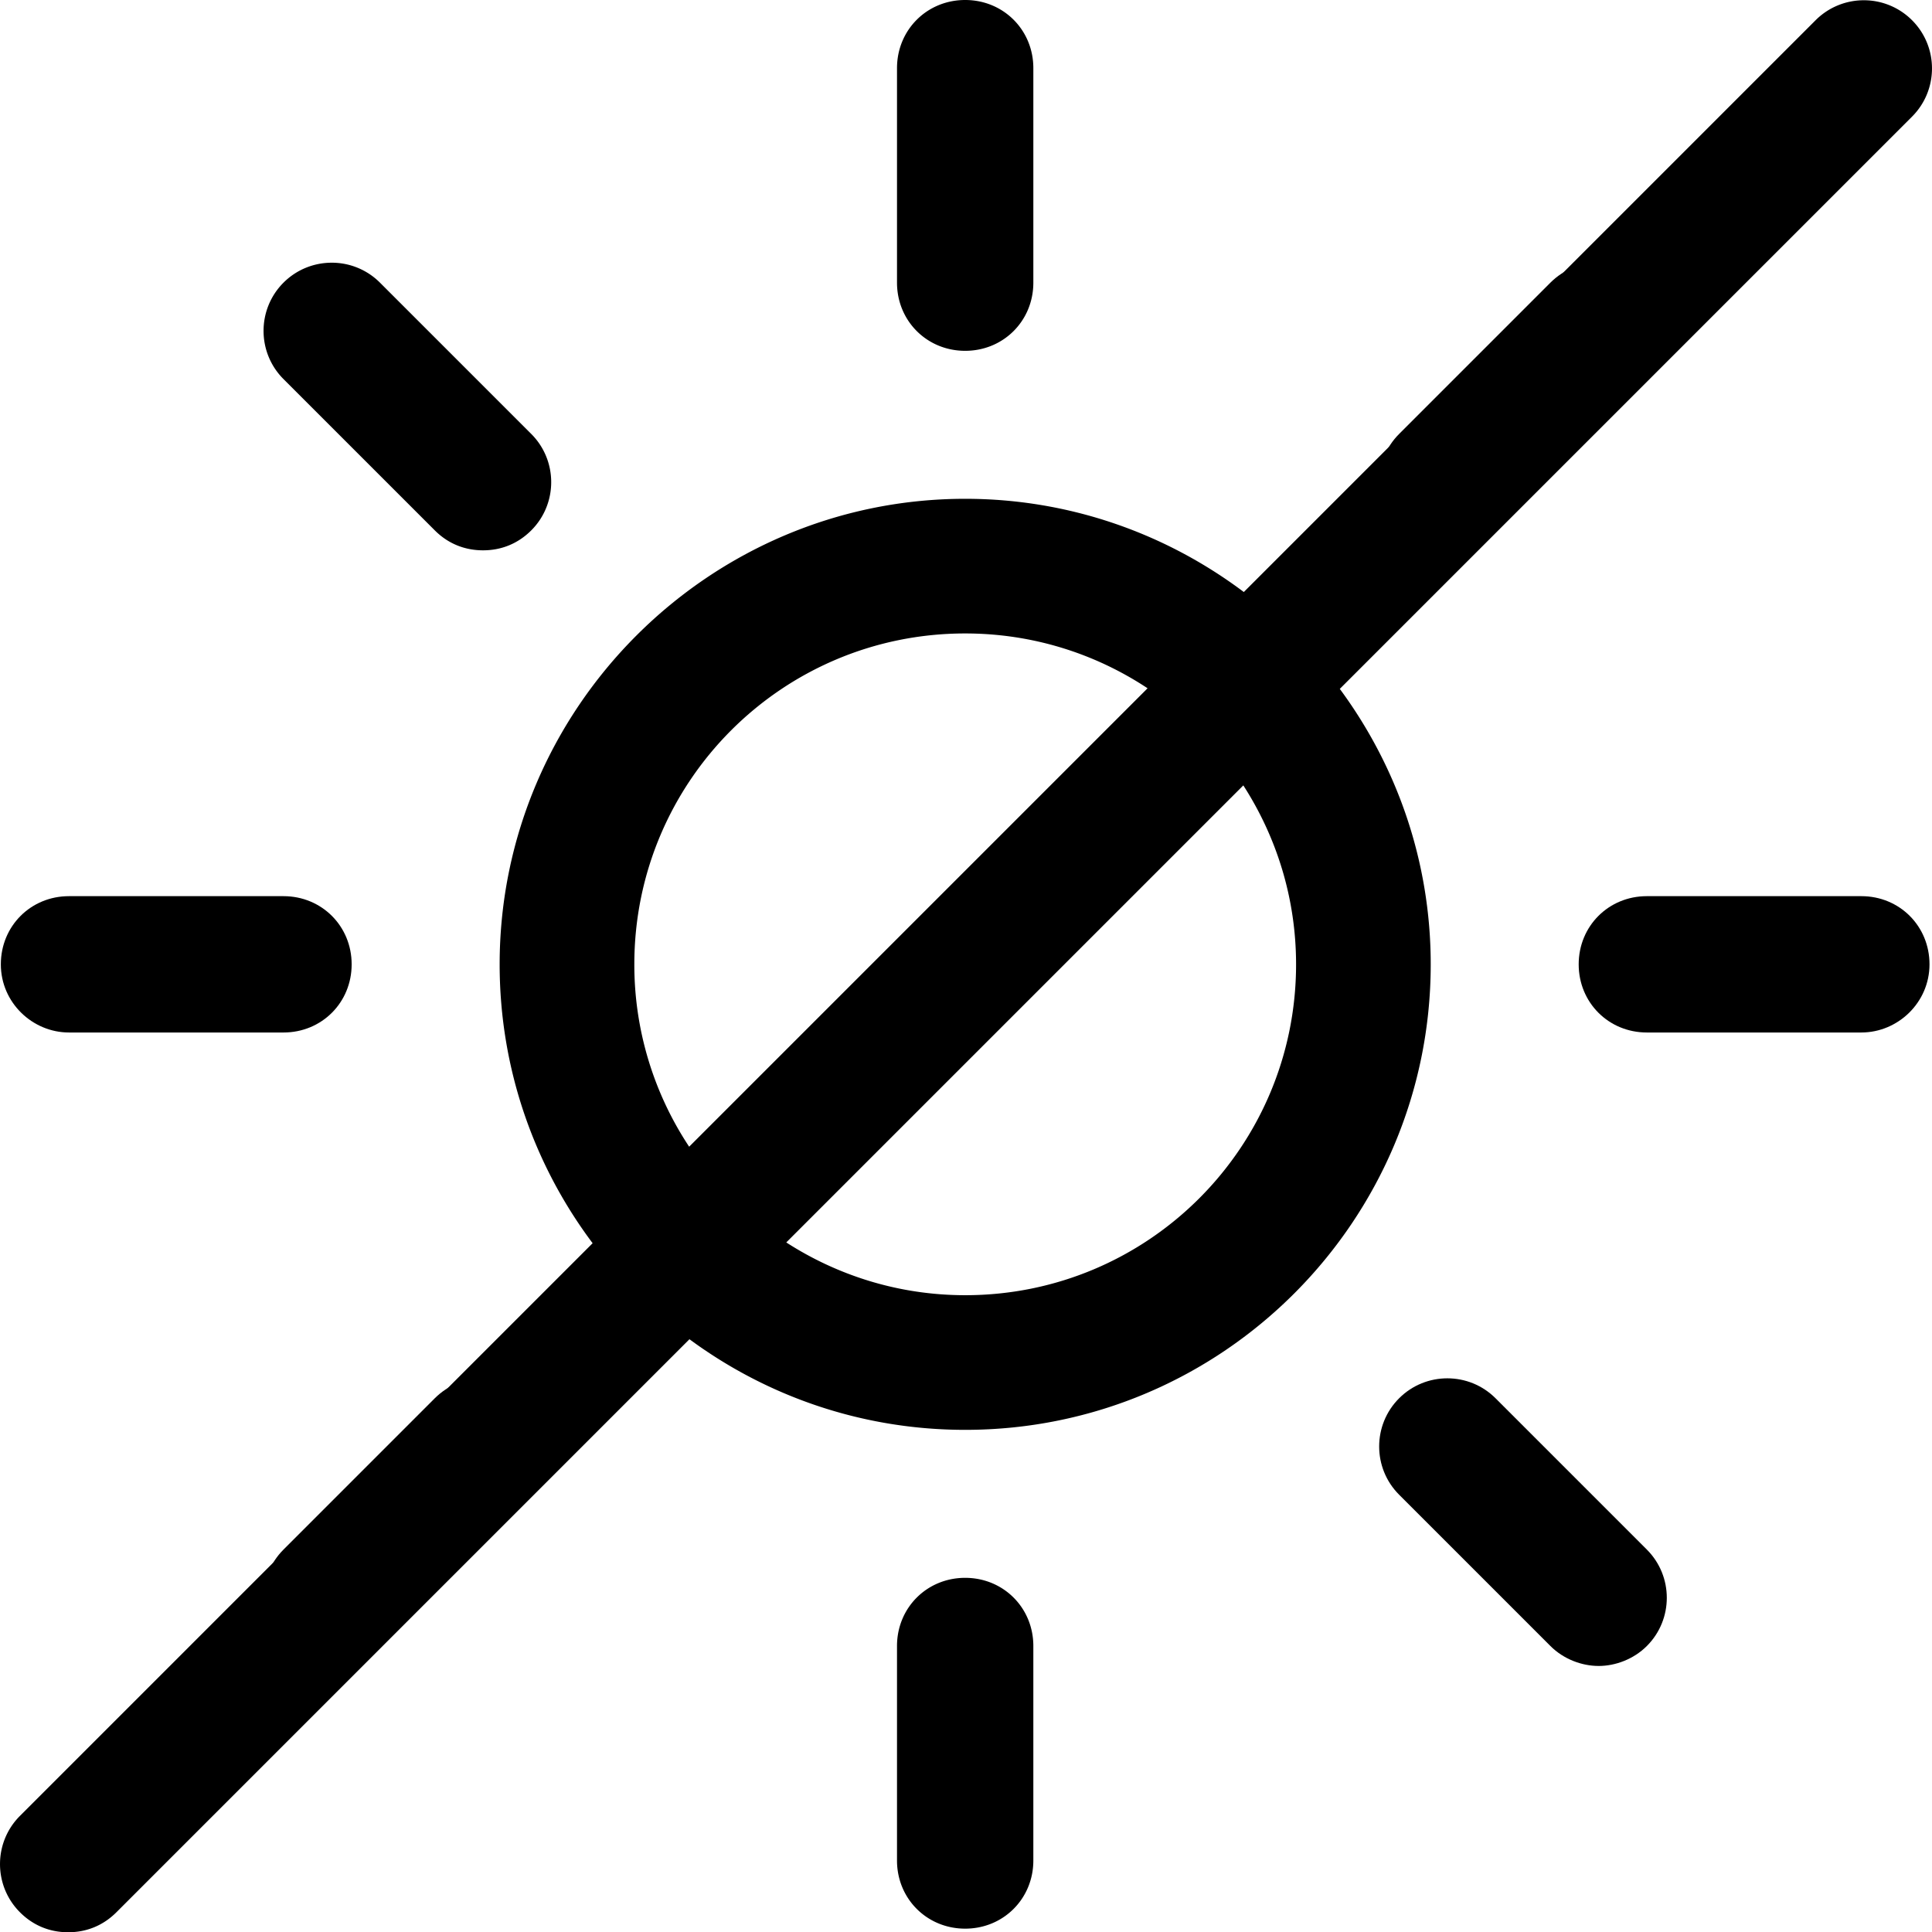
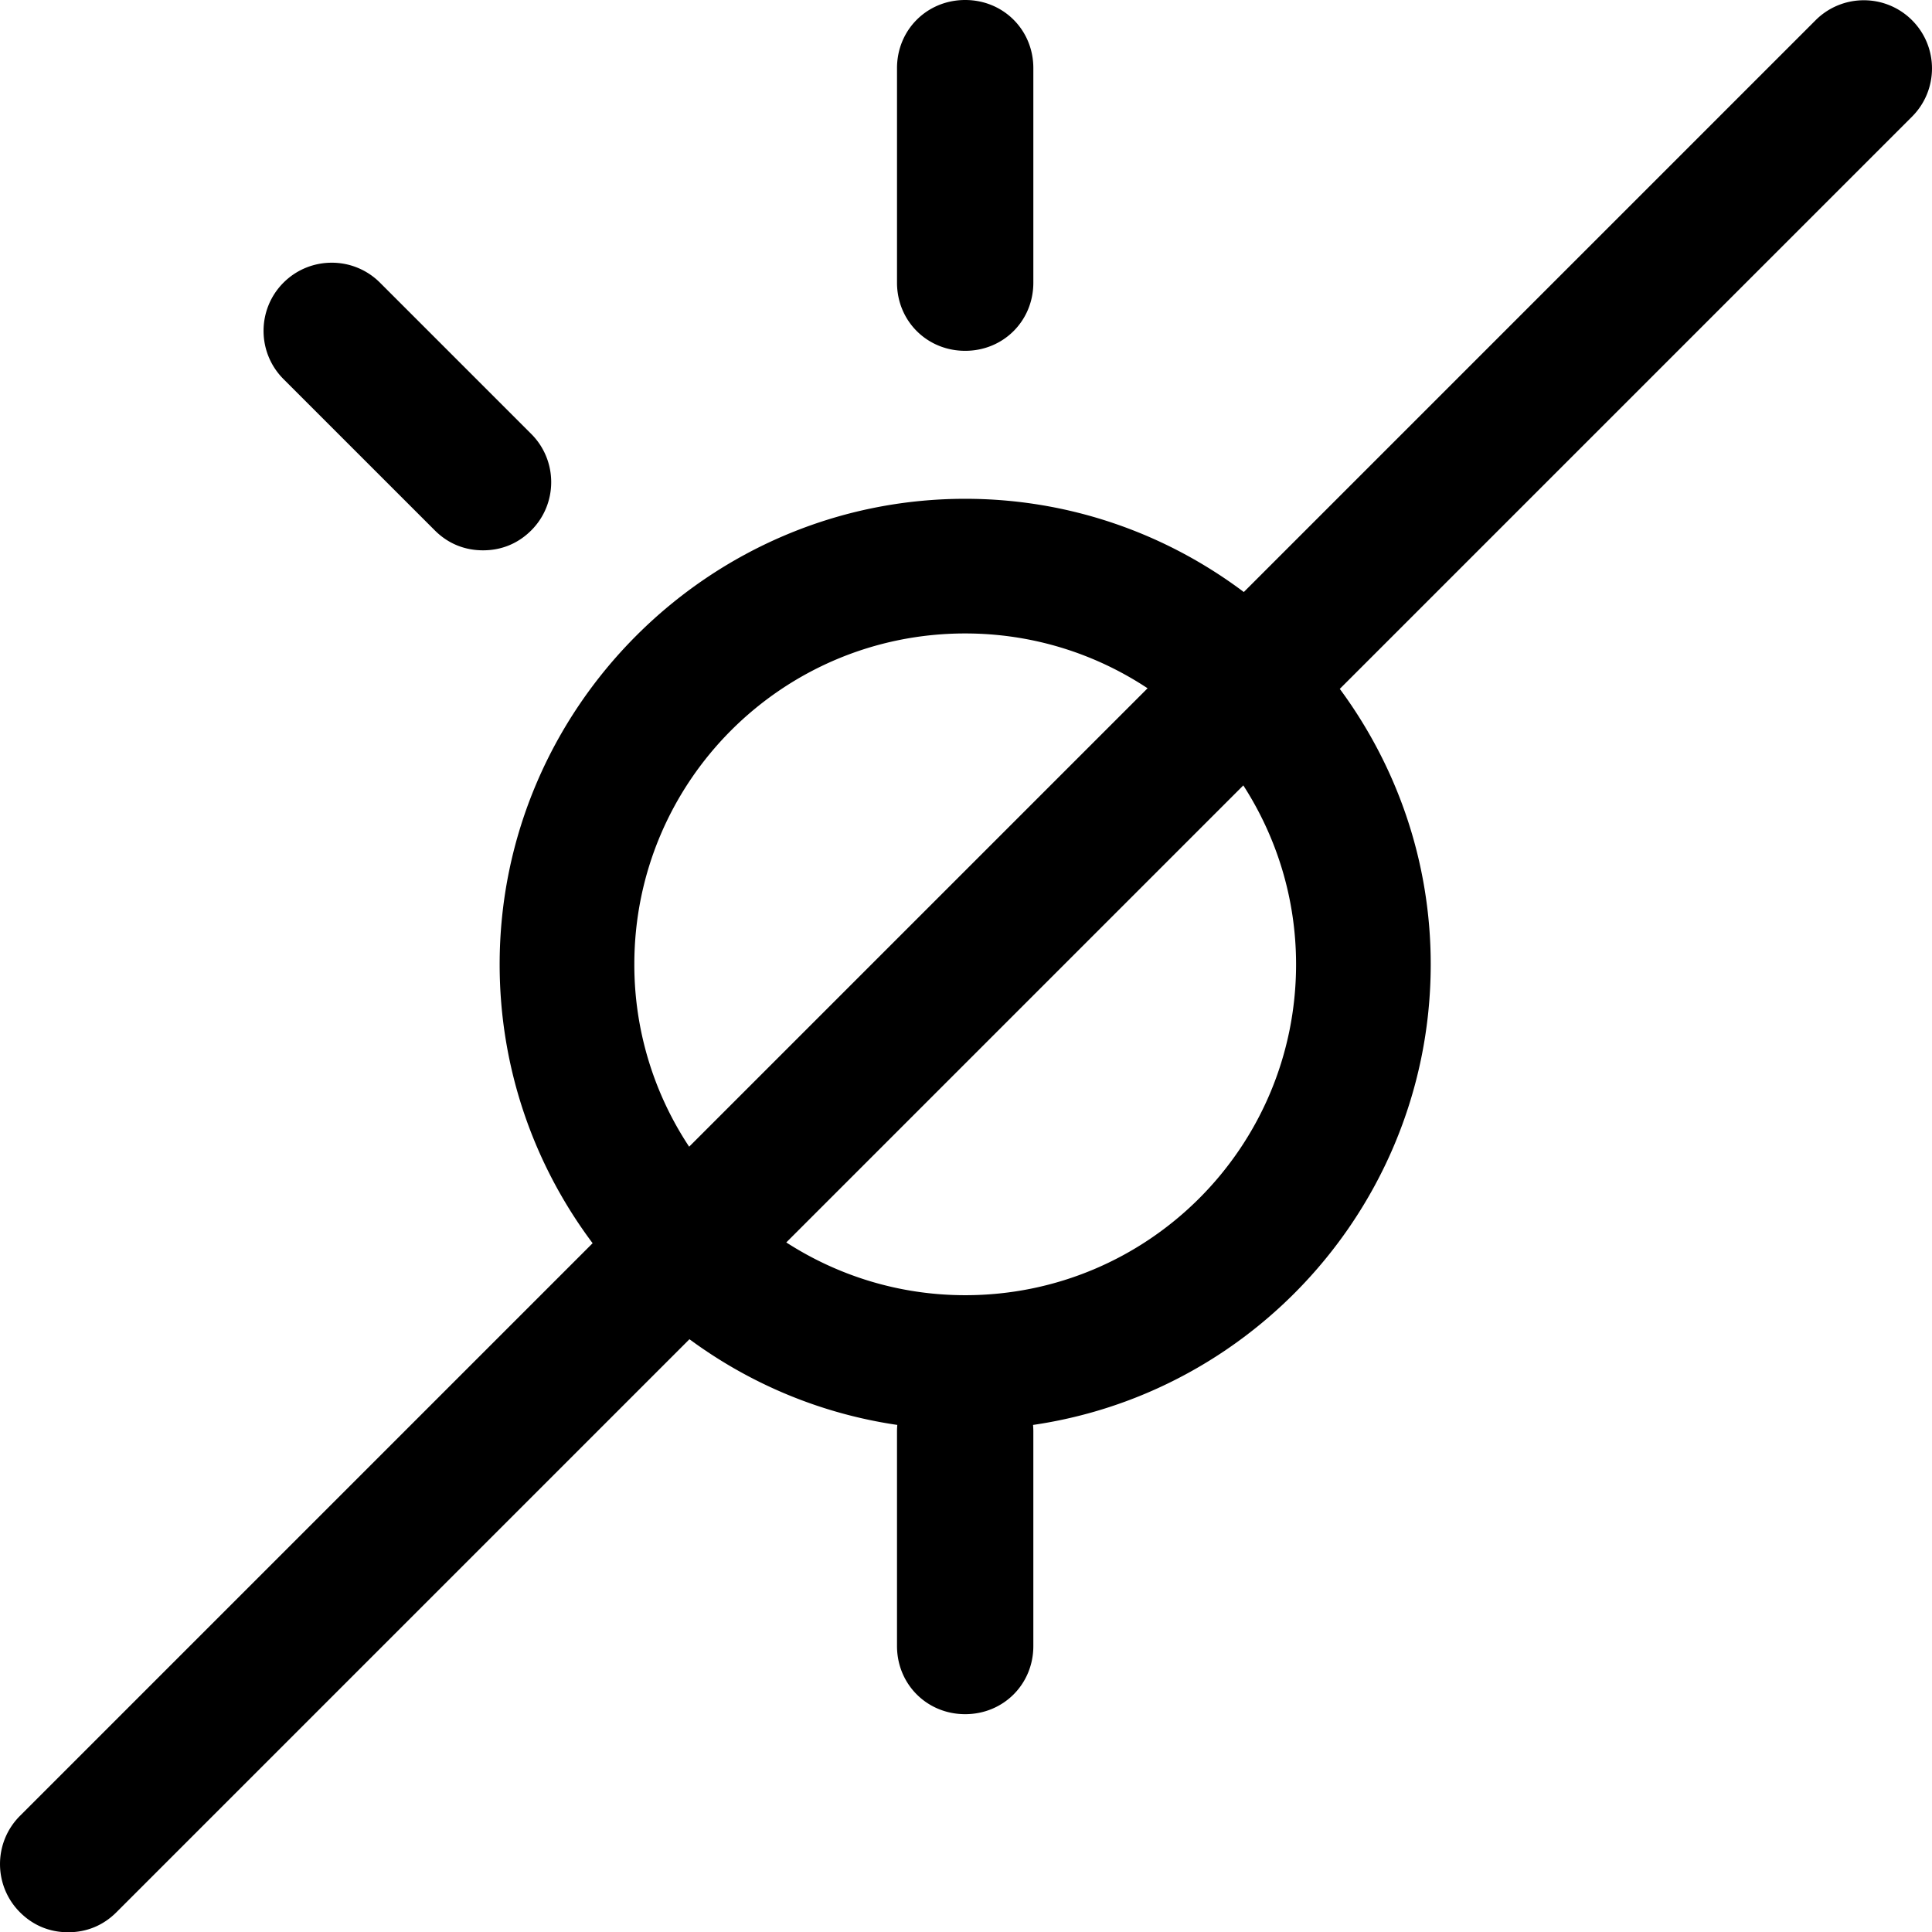
<svg xmlns="http://www.w3.org/2000/svg" width="255.966" height="256">
-   <path d="M246.934.034a9.01 9.01 0 00-6.39 2.646L164.79 78.436c-10.311-7.747-23.1-12.351-36.915-12.351-33.923 0-61.678 27.755-61.678 61.678 0 13.83 4.582 26.631 12.318 36.947l-75.87 75.87c-3.525 3.525-3.525 9.25 0 12.774C4.405 255.116 6.608 256 9.031 256s4.627-.884 6.39-2.646l75.923-75.923c10.217 7.534 22.838 12.007 36.53 12.007 34.144 0 61.679-27.755 61.679-61.678 0-13.628-4.487-26.255-12.047-36.491l75.816-75.816c3.524-3.524 3.524-9.249 0-12.773a9.01 9.01 0 00-6.39-2.646zM43.95 34.805c-2.313 0-4.626.88-6.389 2.642-3.524 3.524-3.524 9.253 0 12.778l20.045 20.044c1.762 1.763 3.966 2.642 6.389 2.642s4.627-.88 6.389-2.642c3.524-3.524 3.524-9.253 0-12.778L50.34 37.447a9.006 9.006 0 00-6.389-2.642zm83.926 49.12c8.937 0 17.236 2.68 24.163 7.263l-60.735 60.735a43.641 43.641 0 01-7.263-24.162c0-24.231 19.606-43.836 43.836-43.836zm36.847 20.13c4.404 6.837 6.99 14.96 6.99 23.707 0 24.231-19.605 43.836-43.835 43.836-8.746 0-16.87-2.587-23.706-6.991l60.55-60.55zM136.905 37.447V9.031c0-5.066-3.966-9.031-9.032-9.031s-9.031 3.965-9.031 9.031v28.416c0 5.067 3.965 9.032 9.031 9.032 5.066 0 9.032-3.965 9.032-9.032zM118.842 218.076v28.416c0 5.066 3.965 9.031 9.031 9.031 5.066 0 9.032-3.965 9.032-9.031v-28.416c0-5.067-3.966-9.032-9.032-9.032s-9.031 3.965-9.031 9.032z" />
-   <path d="M198.142 70.269l20.045-20.045c3.525-3.525 3.525-9.252 0-12.777-3.524-3.524-9.251-3.524-12.776 0l-20.045 20.046c-3.525 3.524-3.525 9.251 0 12.776 1.762 1.762 3.965 2.643 6.388 2.643s4.626-.88 6.388-2.643zM37.559 218.076c1.762 1.762 3.965 2.643 6.388 2.643 2.203 0 4.626-.88 6.388-2.643L70.38 198.03c3.525-3.525 3.525-9.252 0-12.777-3.524-3.524-9.251-3.524-12.776 0L37.56 205.3c-3.525 3.524-3.525 9.251 0 12.776zM255.635 127.762c0-5.067-3.965-9.032-9.032-9.032h-28.416c-5.066 0-9.031 3.965-9.031 9.032 0 5.066 3.965 9.031 9.031 9.031h28.416c4.846 0 9.032-3.965 9.032-9.031zM9.143 136.793h28.416c5.066 0 9.031-3.965 9.031-9.031 0-5.067-3.965-9.032-9.031-9.032H9.143c-5.067 0-9.032 3.965-9.032 9.032 0 5.066 4.186 9.031 9.032 9.031zM211.8 220.72c2.202 0 4.625-.882 6.387-2.644 3.525-3.525 3.525-9.252 0-12.776l-20.045-20.046c-3.524-3.524-9.252-3.524-12.776 0-3.525 3.525-3.525 9.252 0 12.777l20.045 20.045c1.762 1.762 4.185 2.643 6.388 2.643z" />
+   <path d="M246.934.034a9.01 9.01 0 00-6.39 2.646L164.79 78.436c-10.311-7.747-23.1-12.351-36.915-12.351-33.923 0-61.678 27.755-61.678 61.678 0 13.83 4.582 26.631 12.318 36.947l-75.87 75.87c-3.525 3.525-3.525 9.25 0 12.774C4.405 255.116 6.608 256 9.031 256s4.627-.884 6.39-2.646l75.923-75.923c10.217 7.534 22.838 12.007 36.53 12.007 34.144 0 61.679-27.755 61.679-61.678 0-13.628-4.487-26.255-12.047-36.491l75.816-75.816c3.524-3.524 3.524-9.249 0-12.773a9.01 9.01 0 00-6.39-2.646zM43.95 34.805c-2.313 0-4.626.88-6.389 2.642-3.524 3.524-3.524 9.253 0 12.778l20.045 20.044c1.762 1.763 3.966 2.642 6.389 2.642s4.627-.88 6.389-2.642c3.524-3.524 3.524-9.253 0-12.778L50.34 37.447a9.006 9.006 0 00-6.389-2.642zm83.926 49.12c8.937 0 17.236 2.68 24.163 7.263l-60.735 60.735a43.641 43.641 0 01-7.263-24.162c0-24.231 19.606-43.836 43.836-43.836zm36.847 20.13c4.404 6.837 6.99 14.96 6.99 23.707 0 24.231-19.605 43.836-43.835 43.836-8.746 0-16.87-2.587-23.706-6.991l60.55-60.55zM136.905 37.447V9.031c0-5.066-3.966-9.031-9.032-9.031s-9.031 3.965-9.031 9.031v28.416c0 5.067 3.965 9.032 9.031 9.032 5.066 0 9.032-3.965 9.032-9.032zM118.842 218.076c0 5.066 3.965 9.031 9.031 9.031 5.066 0 9.032-3.965 9.032-9.031v-28.416c0-5.067-3.966-9.032-9.032-9.032s-9.031 3.965-9.031 9.032z" />
</svg>